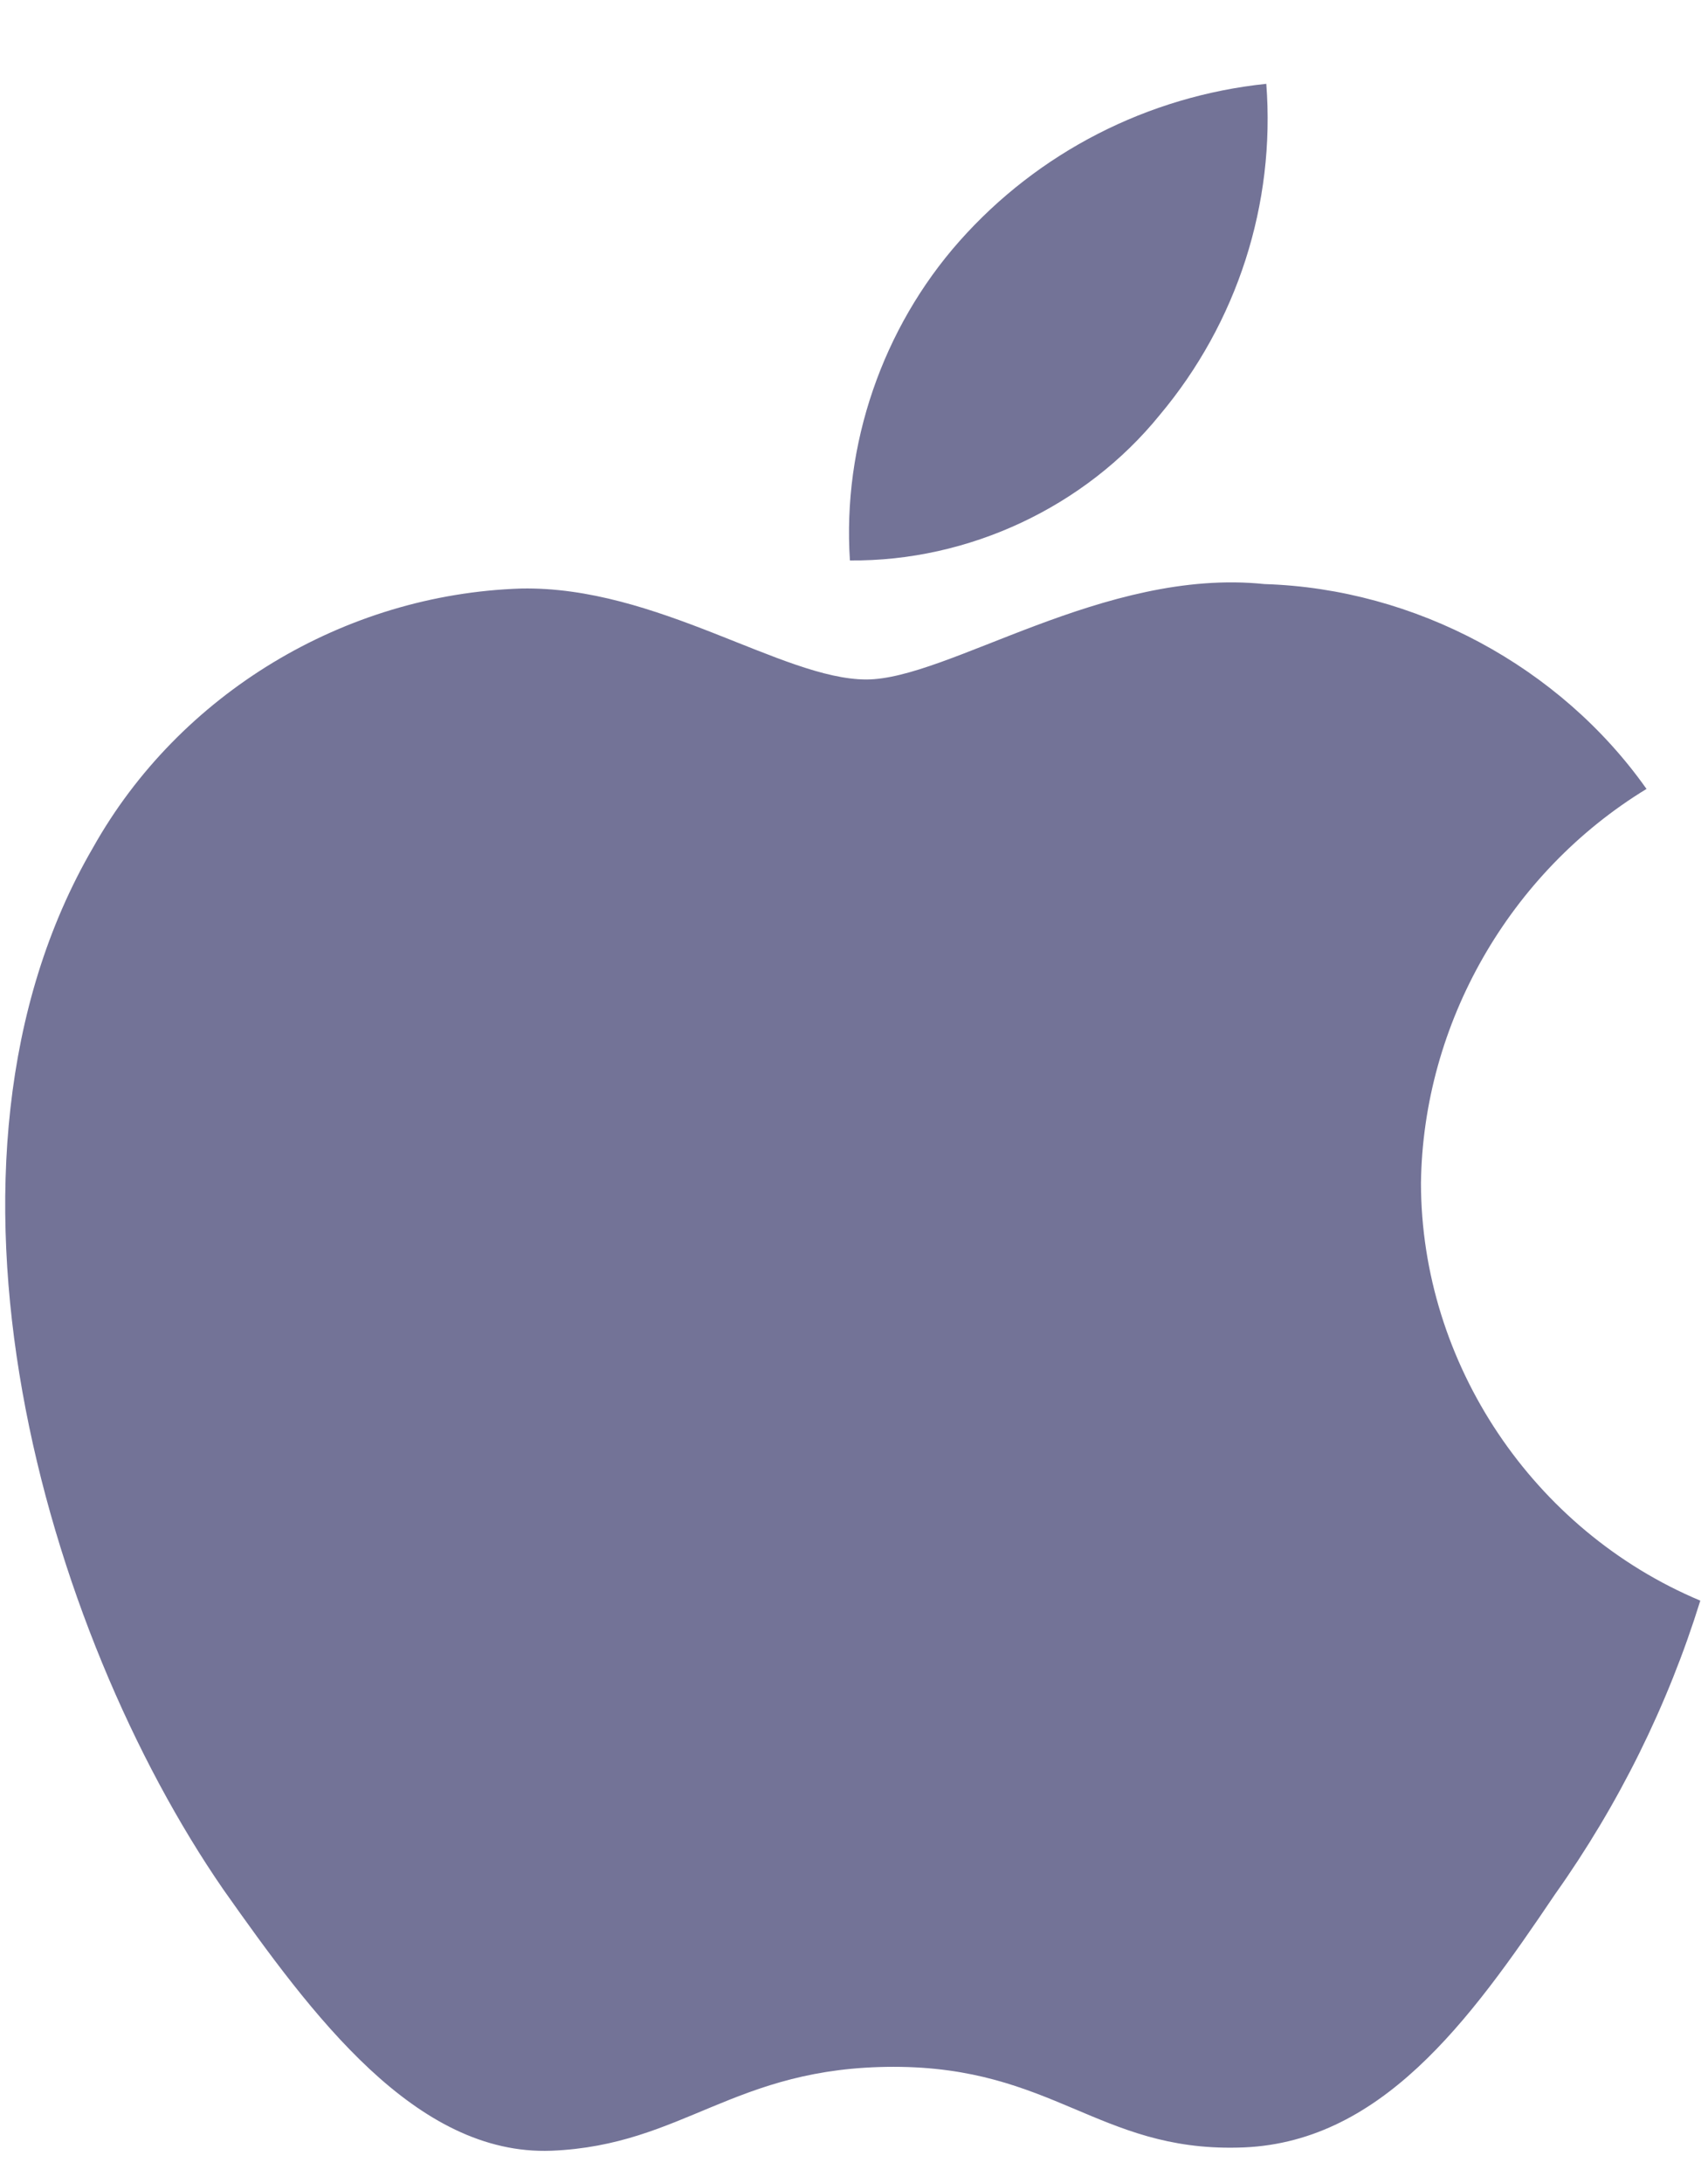
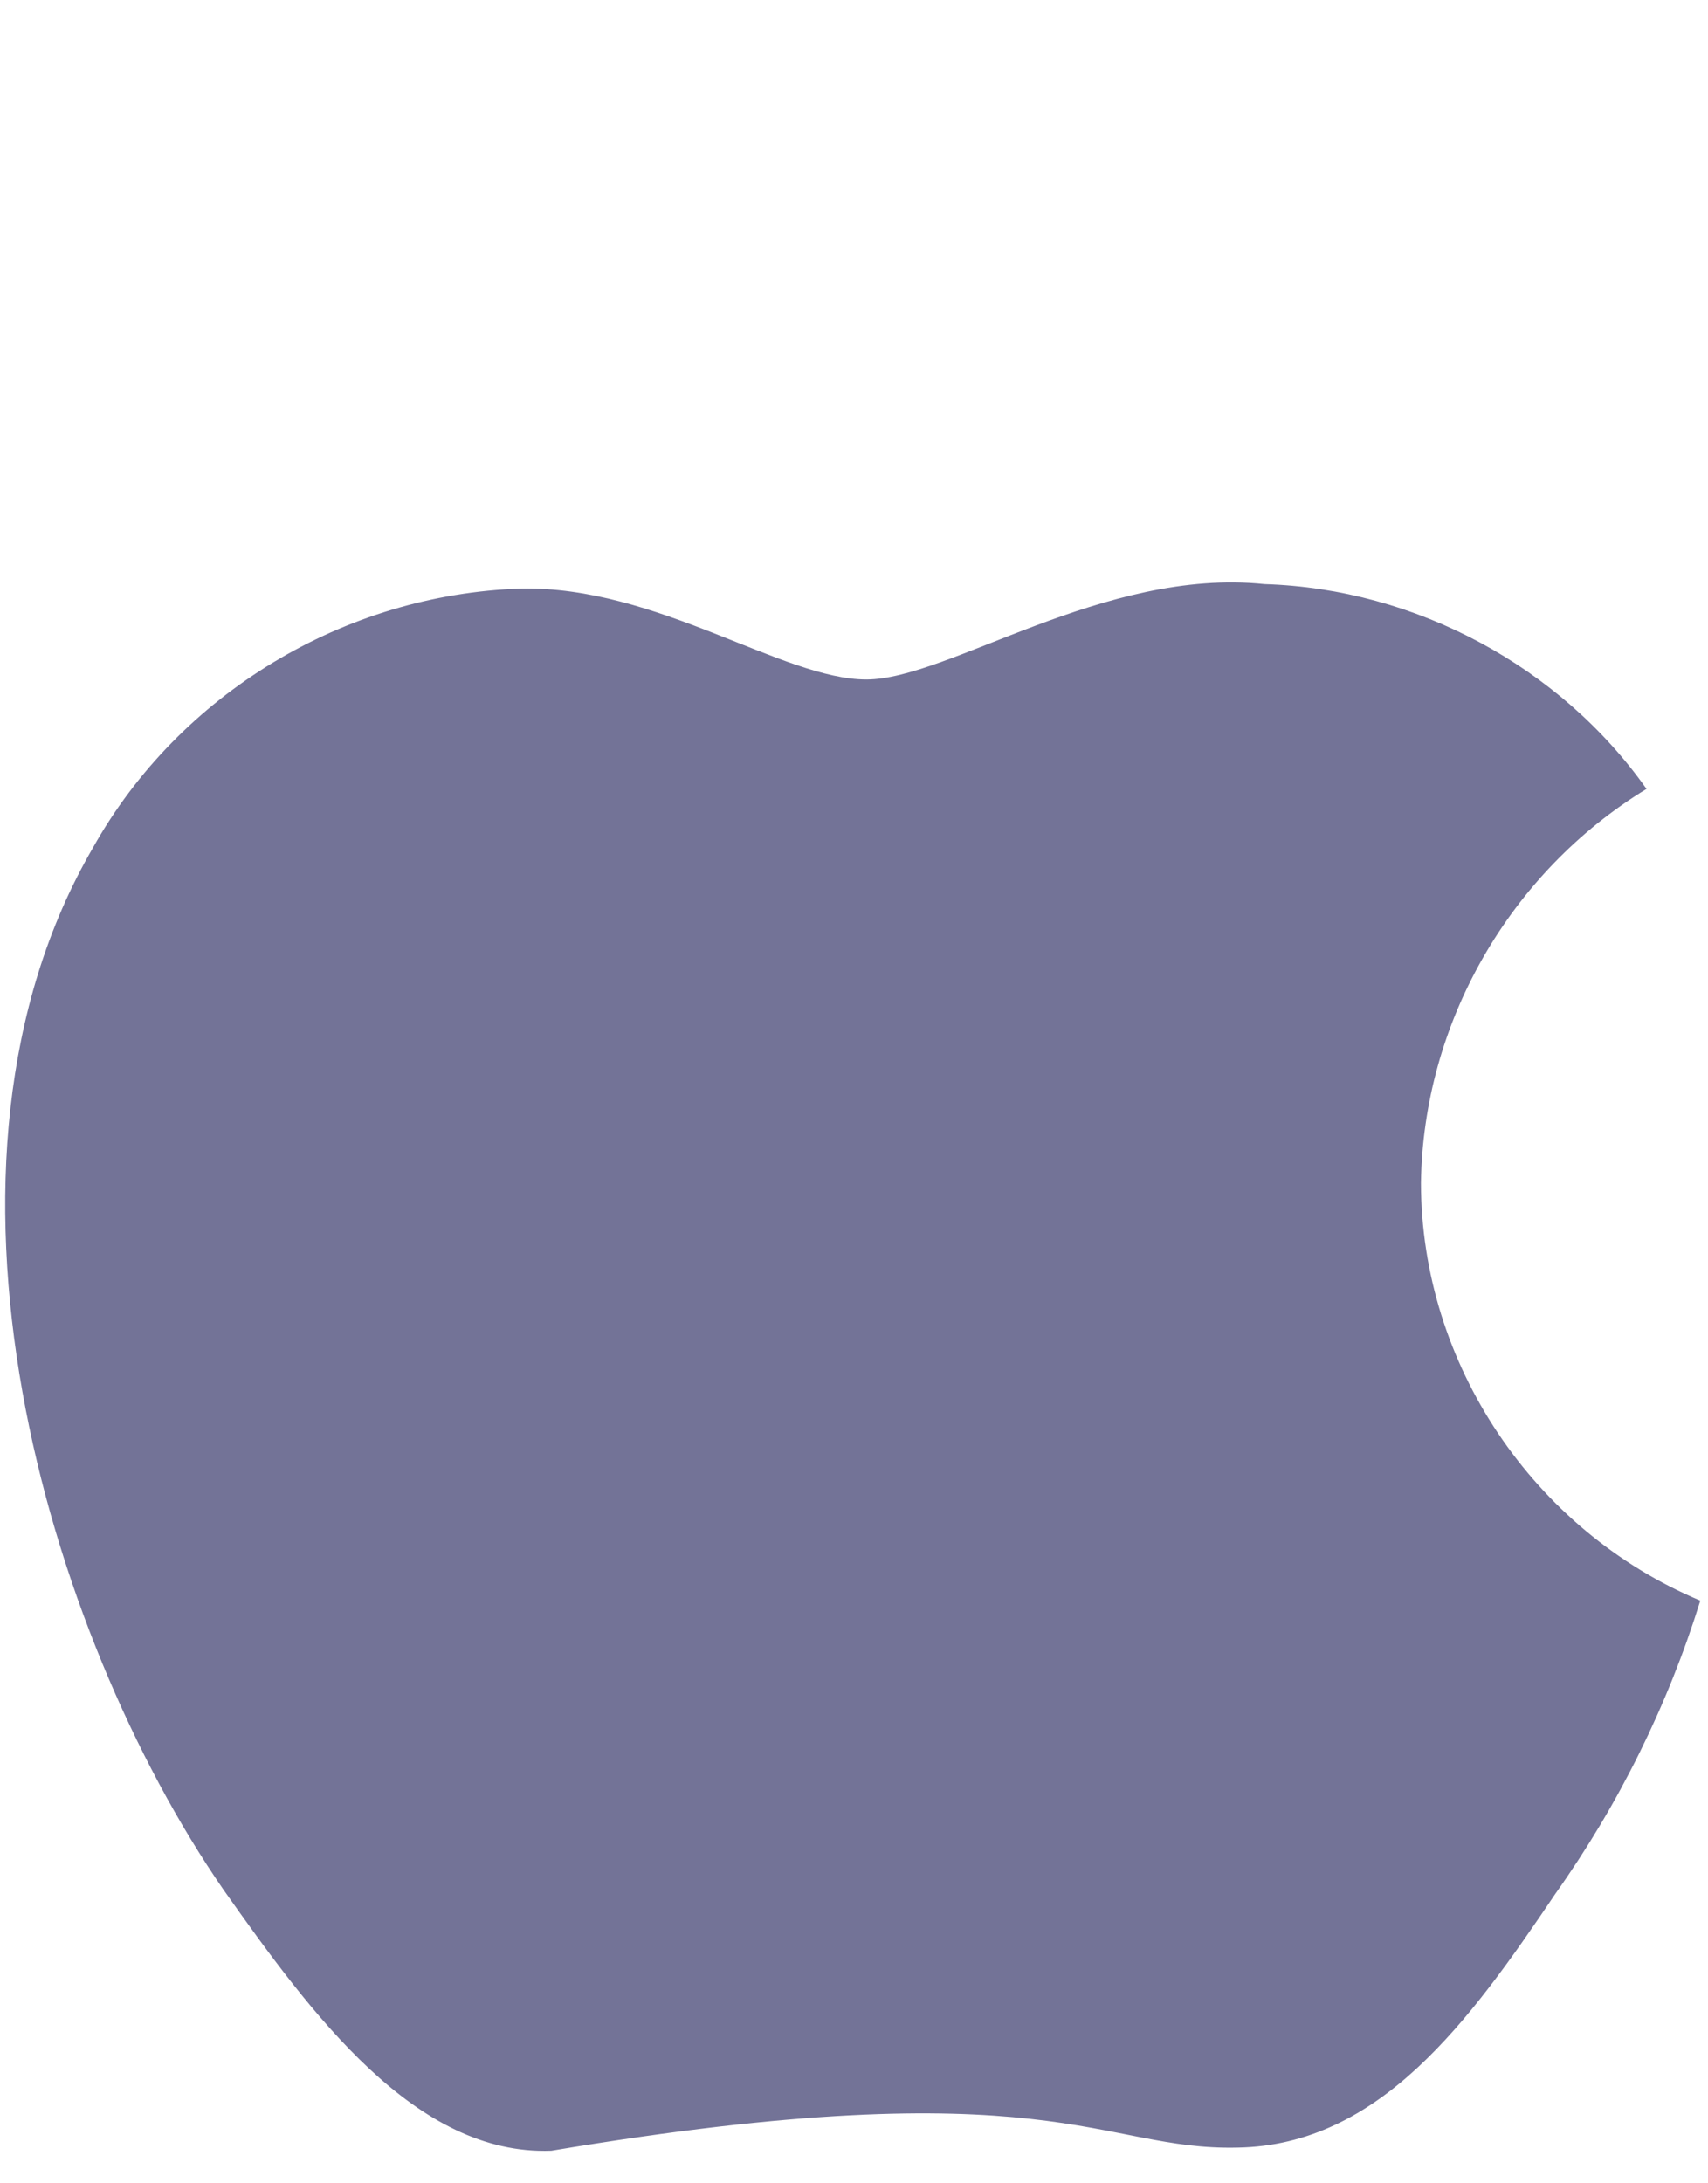
<svg xmlns="http://www.w3.org/2000/svg" width="18" height="23" viewBox="0 0 18 23" fill="none">
-   <path d="M14.975 12.463C14.997 10.782 15.908 9.191 17.352 8.311C16.441 7.021 14.915 6.202 13.327 6.153C11.634 5.977 9.992 7.158 9.13 7.158C8.25 7.158 6.922 6.171 5.491 6.2C3.626 6.26 1.888 7.311 0.981 8.928C-0.969 12.276 0.485 17.197 2.353 19.904C3.288 21.229 4.38 22.71 5.81 22.657C7.208 22.6 7.731 21.773 9.419 21.773C11.091 21.773 11.581 22.657 13.04 22.624C14.54 22.6 15.486 21.293 16.388 19.955C17.059 19.01 17.576 17.966 17.919 16.862C16.155 16.122 14.977 14.362 14.975 12.463Z" fill="#737397" />
-   <path d="M12.221 4.373C13.039 3.399 13.442 2.147 13.345 0.883C12.095 1.013 10.94 1.605 10.11 2.542C9.299 3.458 8.877 4.688 8.957 5.904C10.208 5.916 11.437 5.34 12.221 4.373Z" fill="#737397" />
+   <path d="M14.975 12.463C14.997 10.782 15.908 9.191 17.352 8.311C16.441 7.021 14.915 6.202 13.327 6.153C11.634 5.977 9.992 7.158 9.13 7.158C8.25 7.158 6.922 6.171 5.491 6.2C3.626 6.26 1.888 7.311 0.981 8.928C-0.969 12.276 0.485 17.197 2.353 19.904C3.288 21.229 4.38 22.71 5.81 22.657C11.091 21.773 11.581 22.657 13.04 22.624C14.54 22.6 15.486 21.293 16.388 19.955C17.059 19.01 17.576 17.966 17.919 16.862C16.155 16.122 14.977 14.362 14.975 12.463Z" fill="#737397" />
</svg>